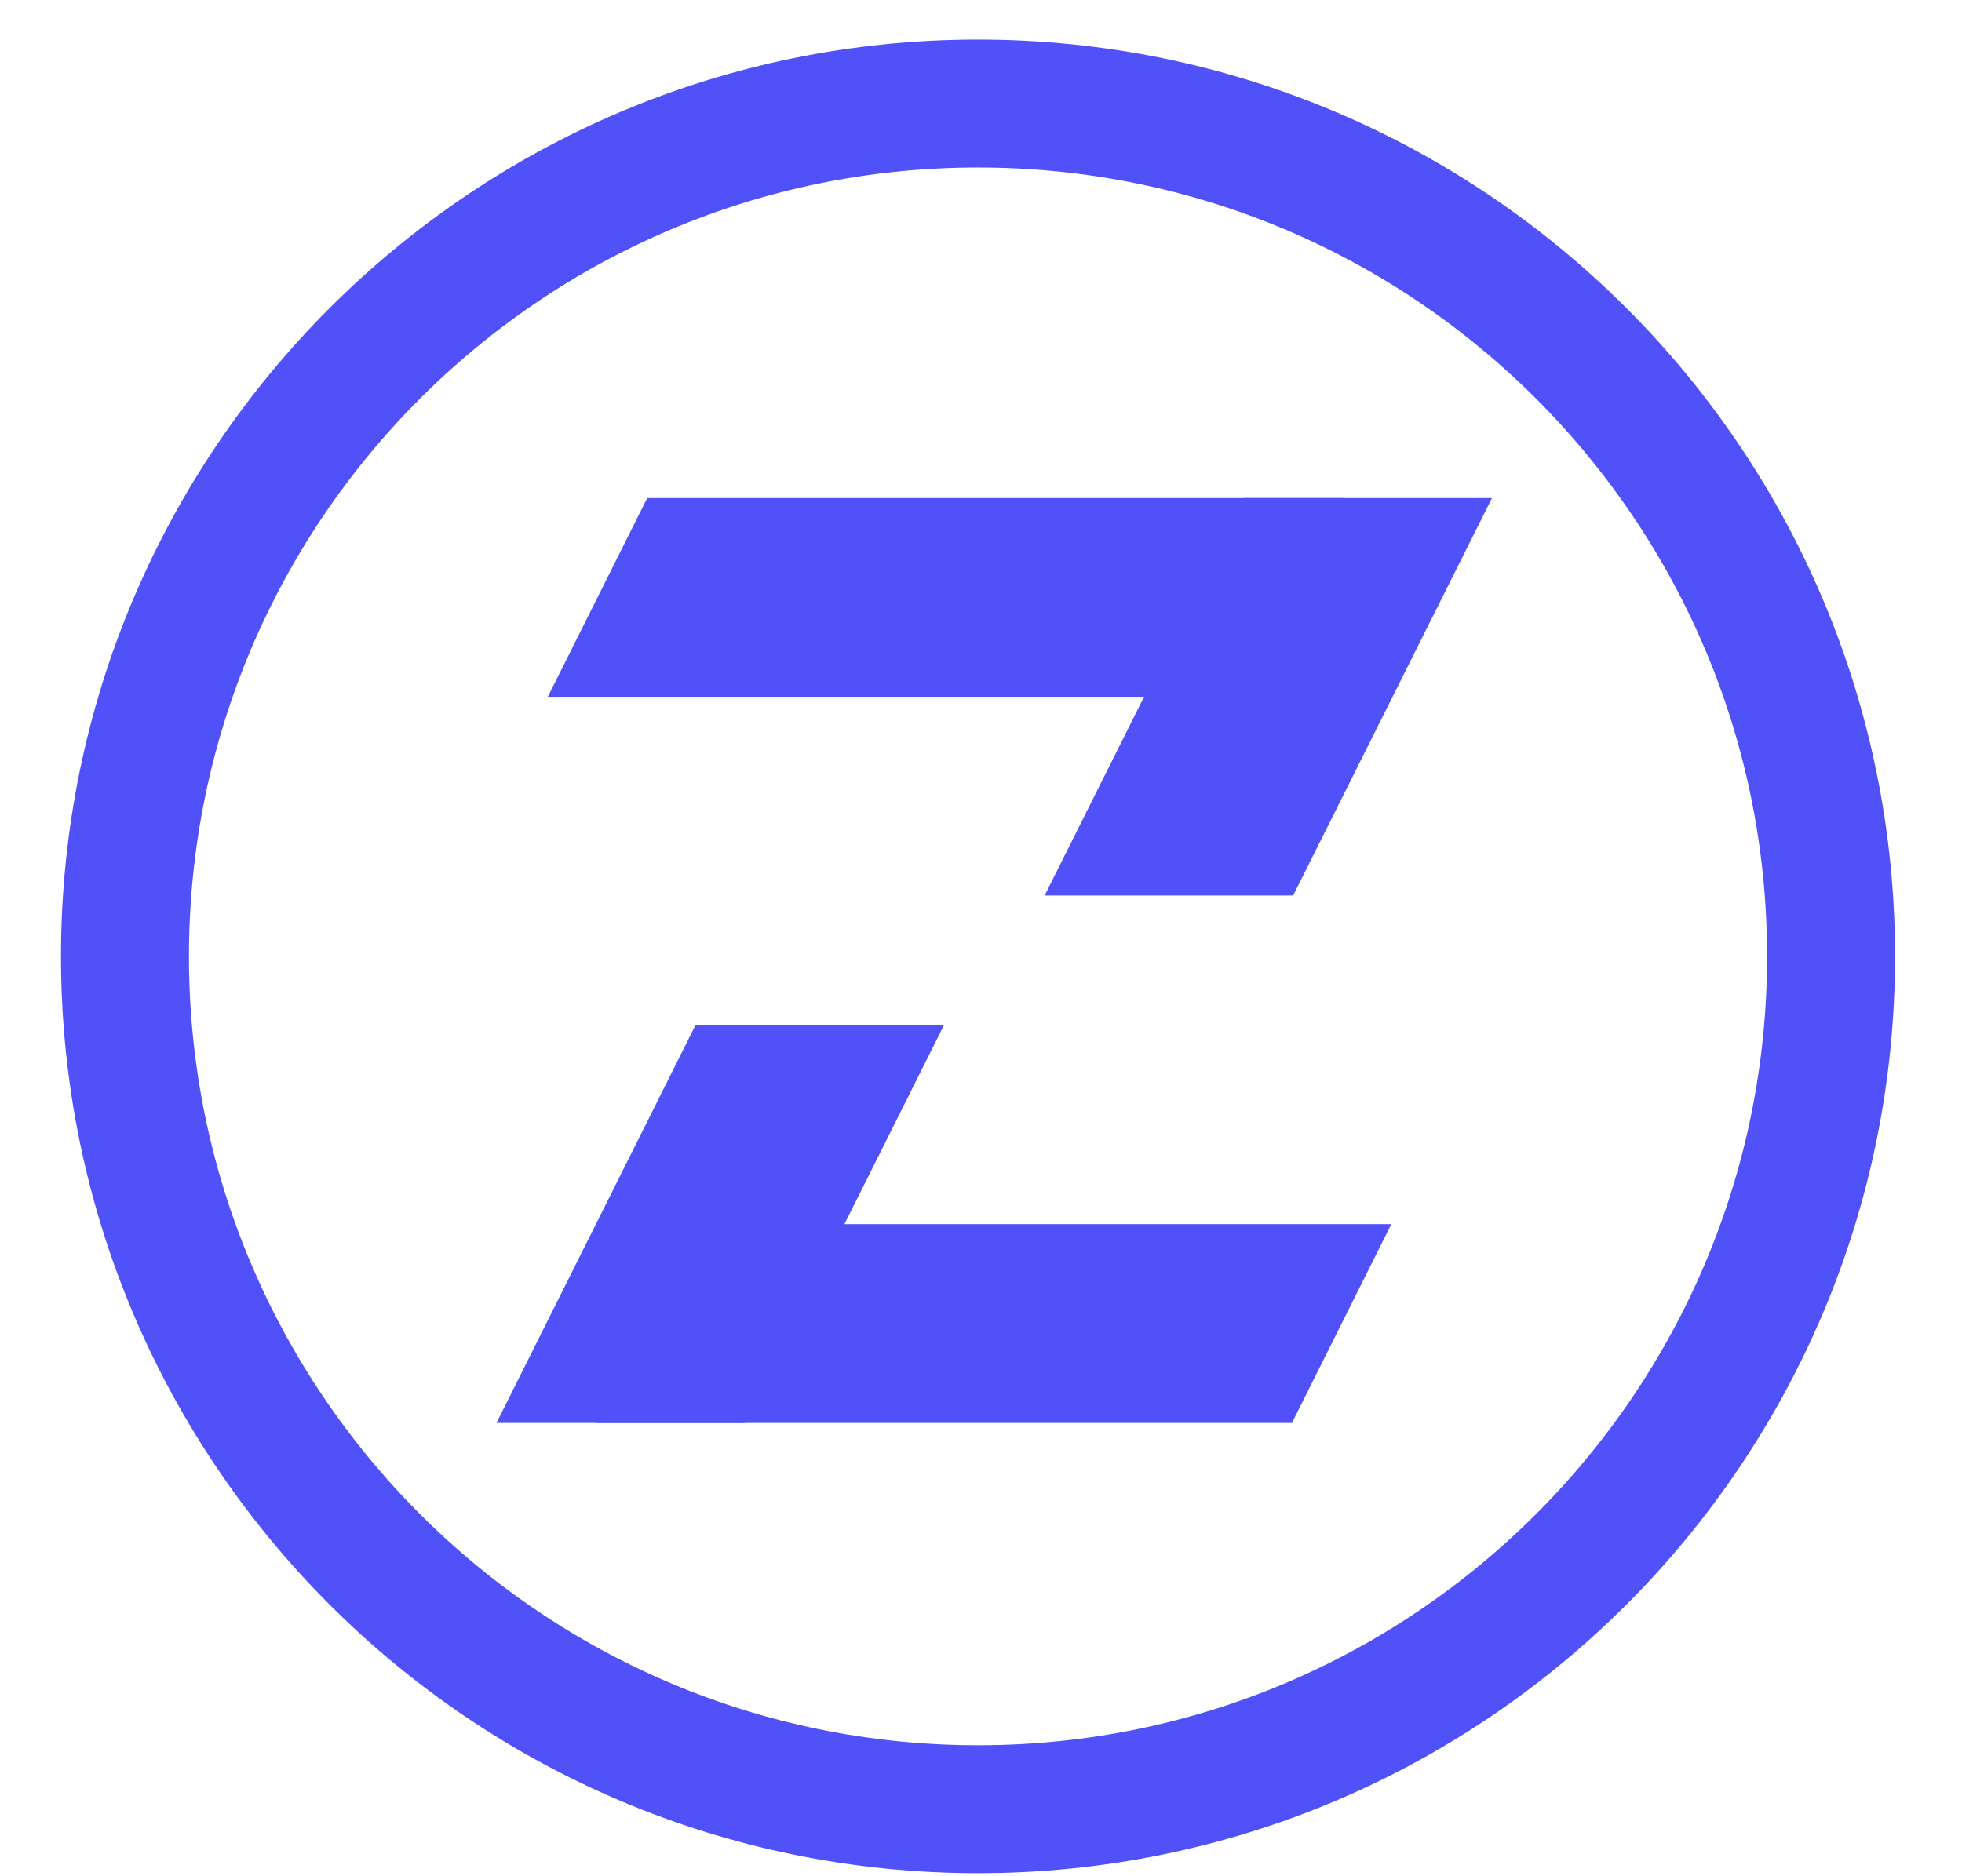
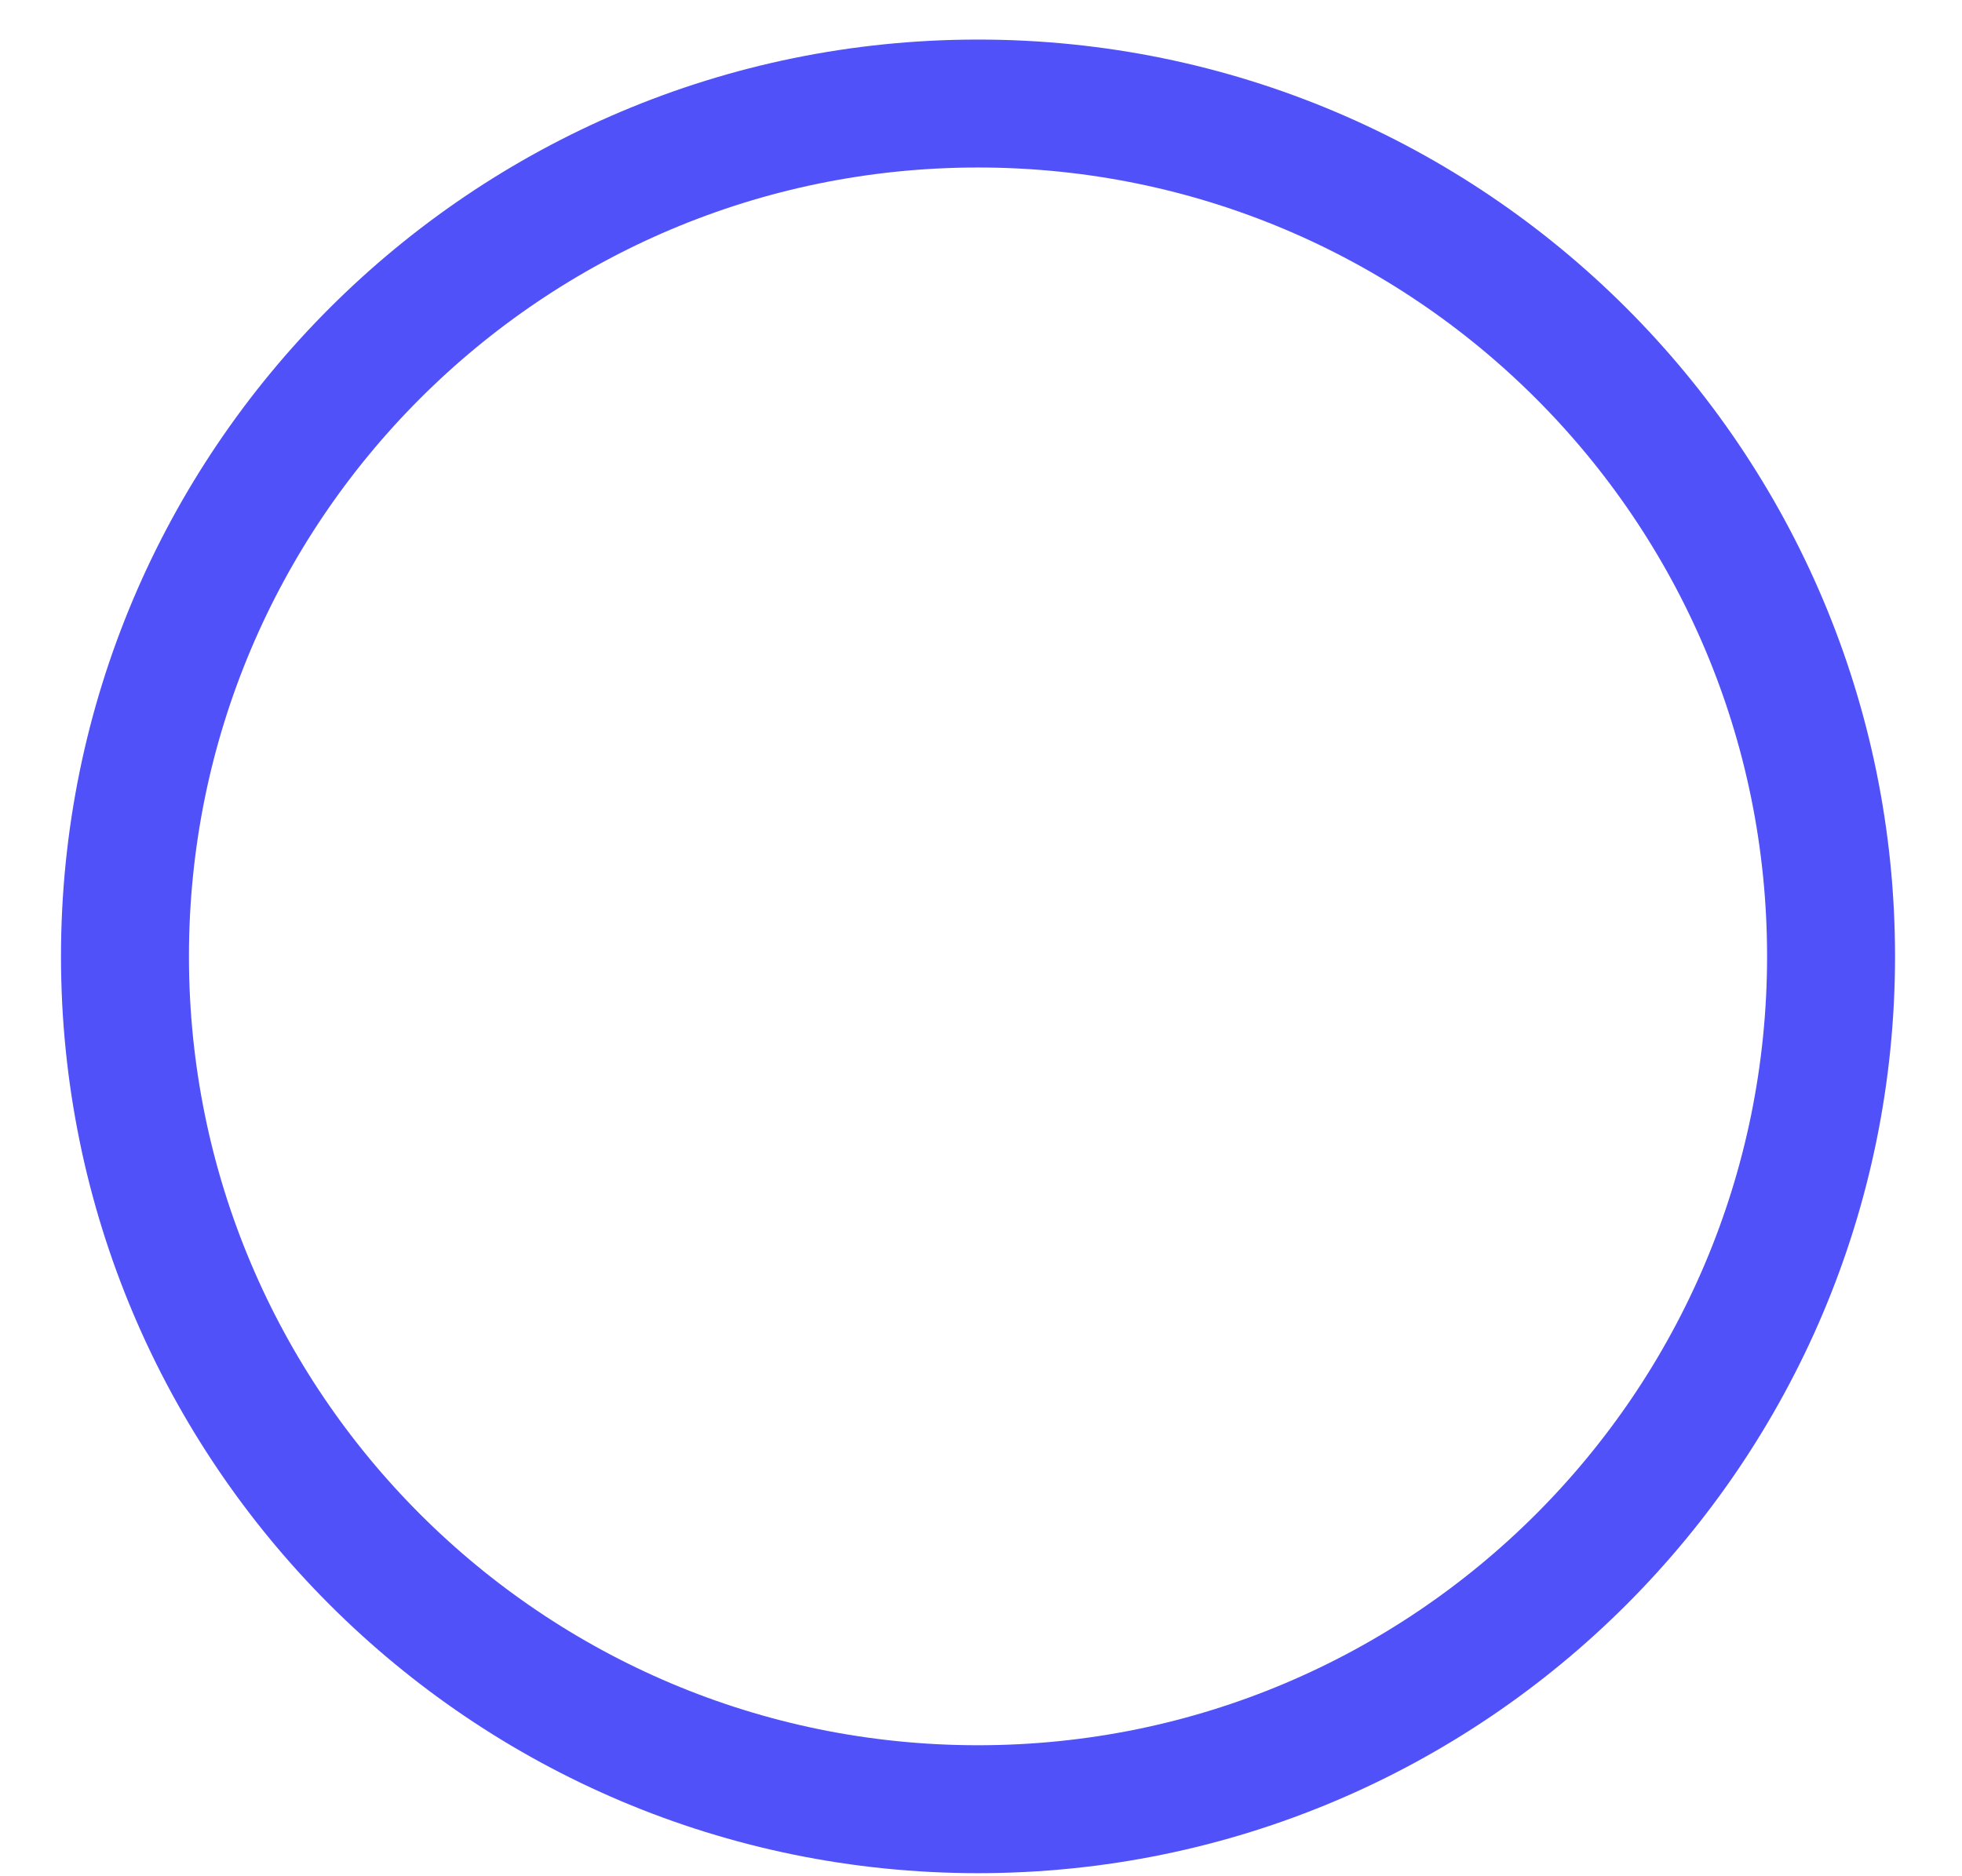
<svg xmlns="http://www.w3.org/2000/svg" width="23" height="22" viewBox="0 0 23 22" fill="none">
  <path d="M11.465 21.214C16.988 21.214 21.465 16.736 21.465 11.214C21.465 5.691 16.988 1.214 11.465 1.214C5.942 1.214 1.465 5.691 1.465 11.214C1.465 16.736 5.942 21.214 11.465 21.214Z" stroke="#5051F9" stroke-width="1.5" stroke-miterlimit="10" stroke-linecap="round" stroke-linejoin="round" />
-   <path fill-rule="evenodd" clip-rule="evenodd" d="M7.587 5.84H15.744V8.17H6.422L7.587 5.84Z" fill="#5051F9" />
-   <path d="M14.577 5.84H17.49L15.159 10.501H12.246L14.577 5.84Z" fill="#5051F9" />
-   <path fill-rule="evenodd" clip-rule="evenodd" d="M6.988 14.354H16.31L15.145 16.685H6.988V14.354Z" fill="#5051F9" />
-   <path d="M8.151 12.024H11.064L8.733 16.685H5.82L8.151 12.024Z" fill="#5051F9" />
</svg>